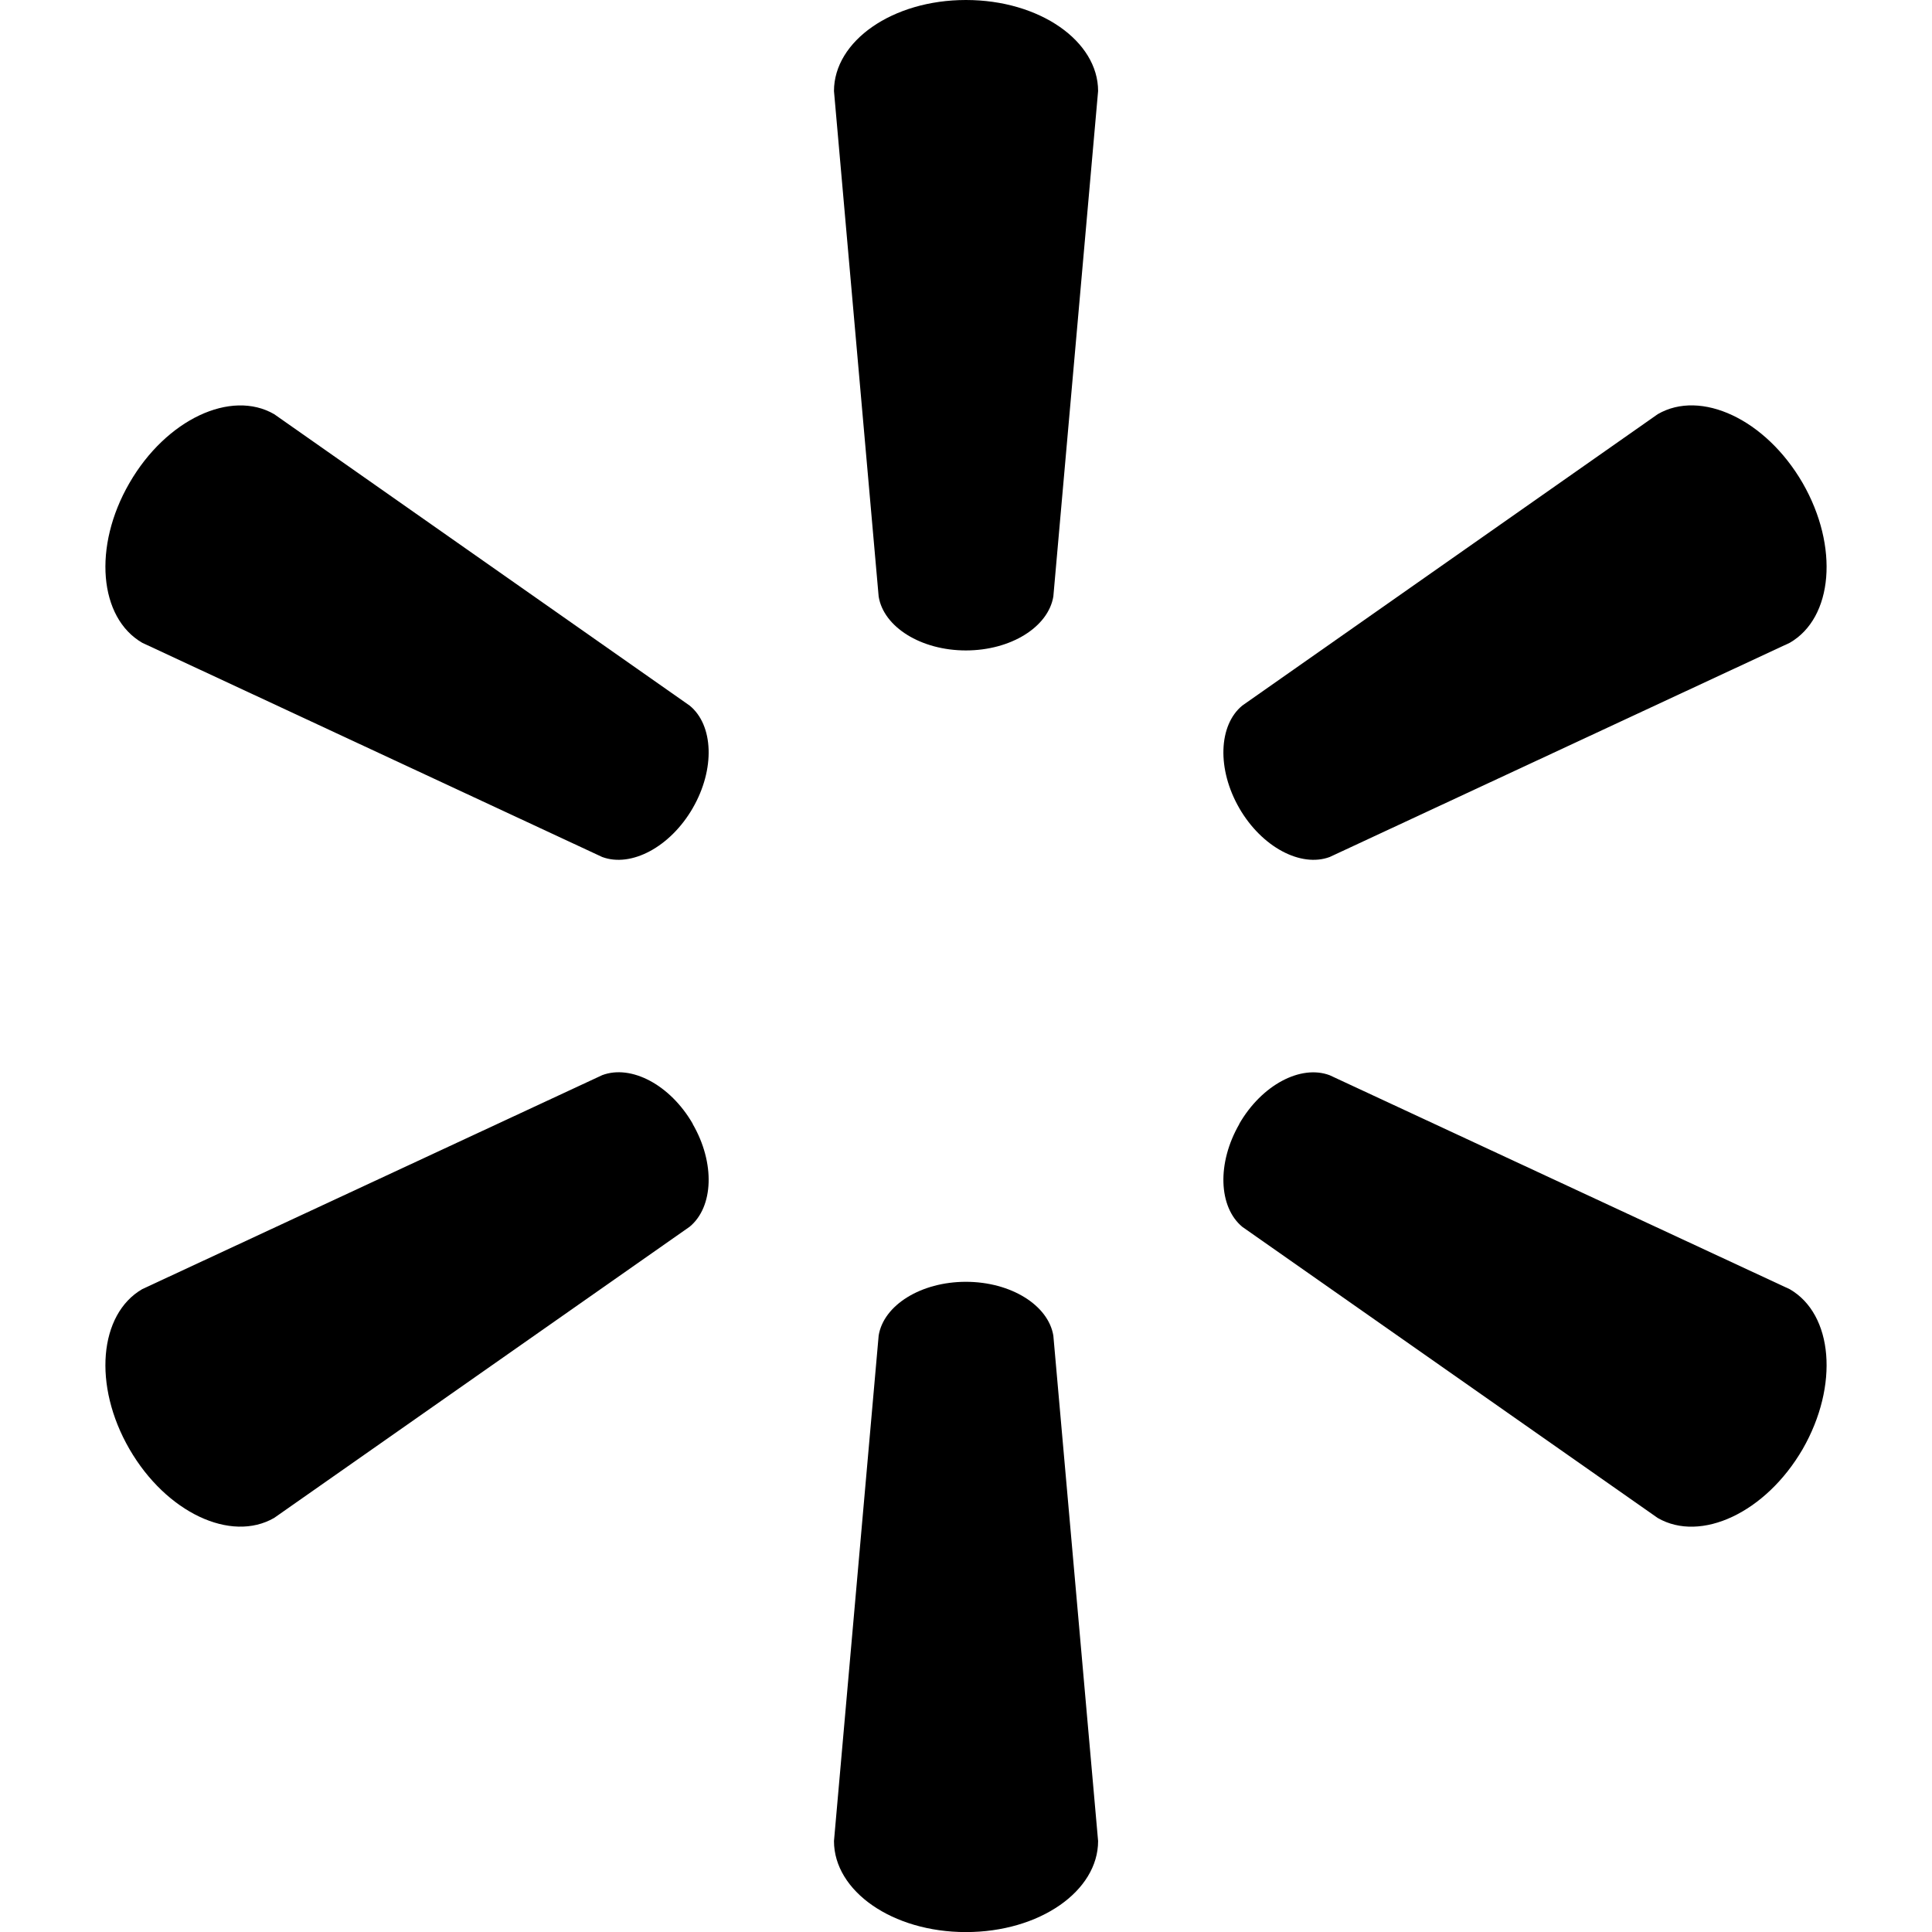
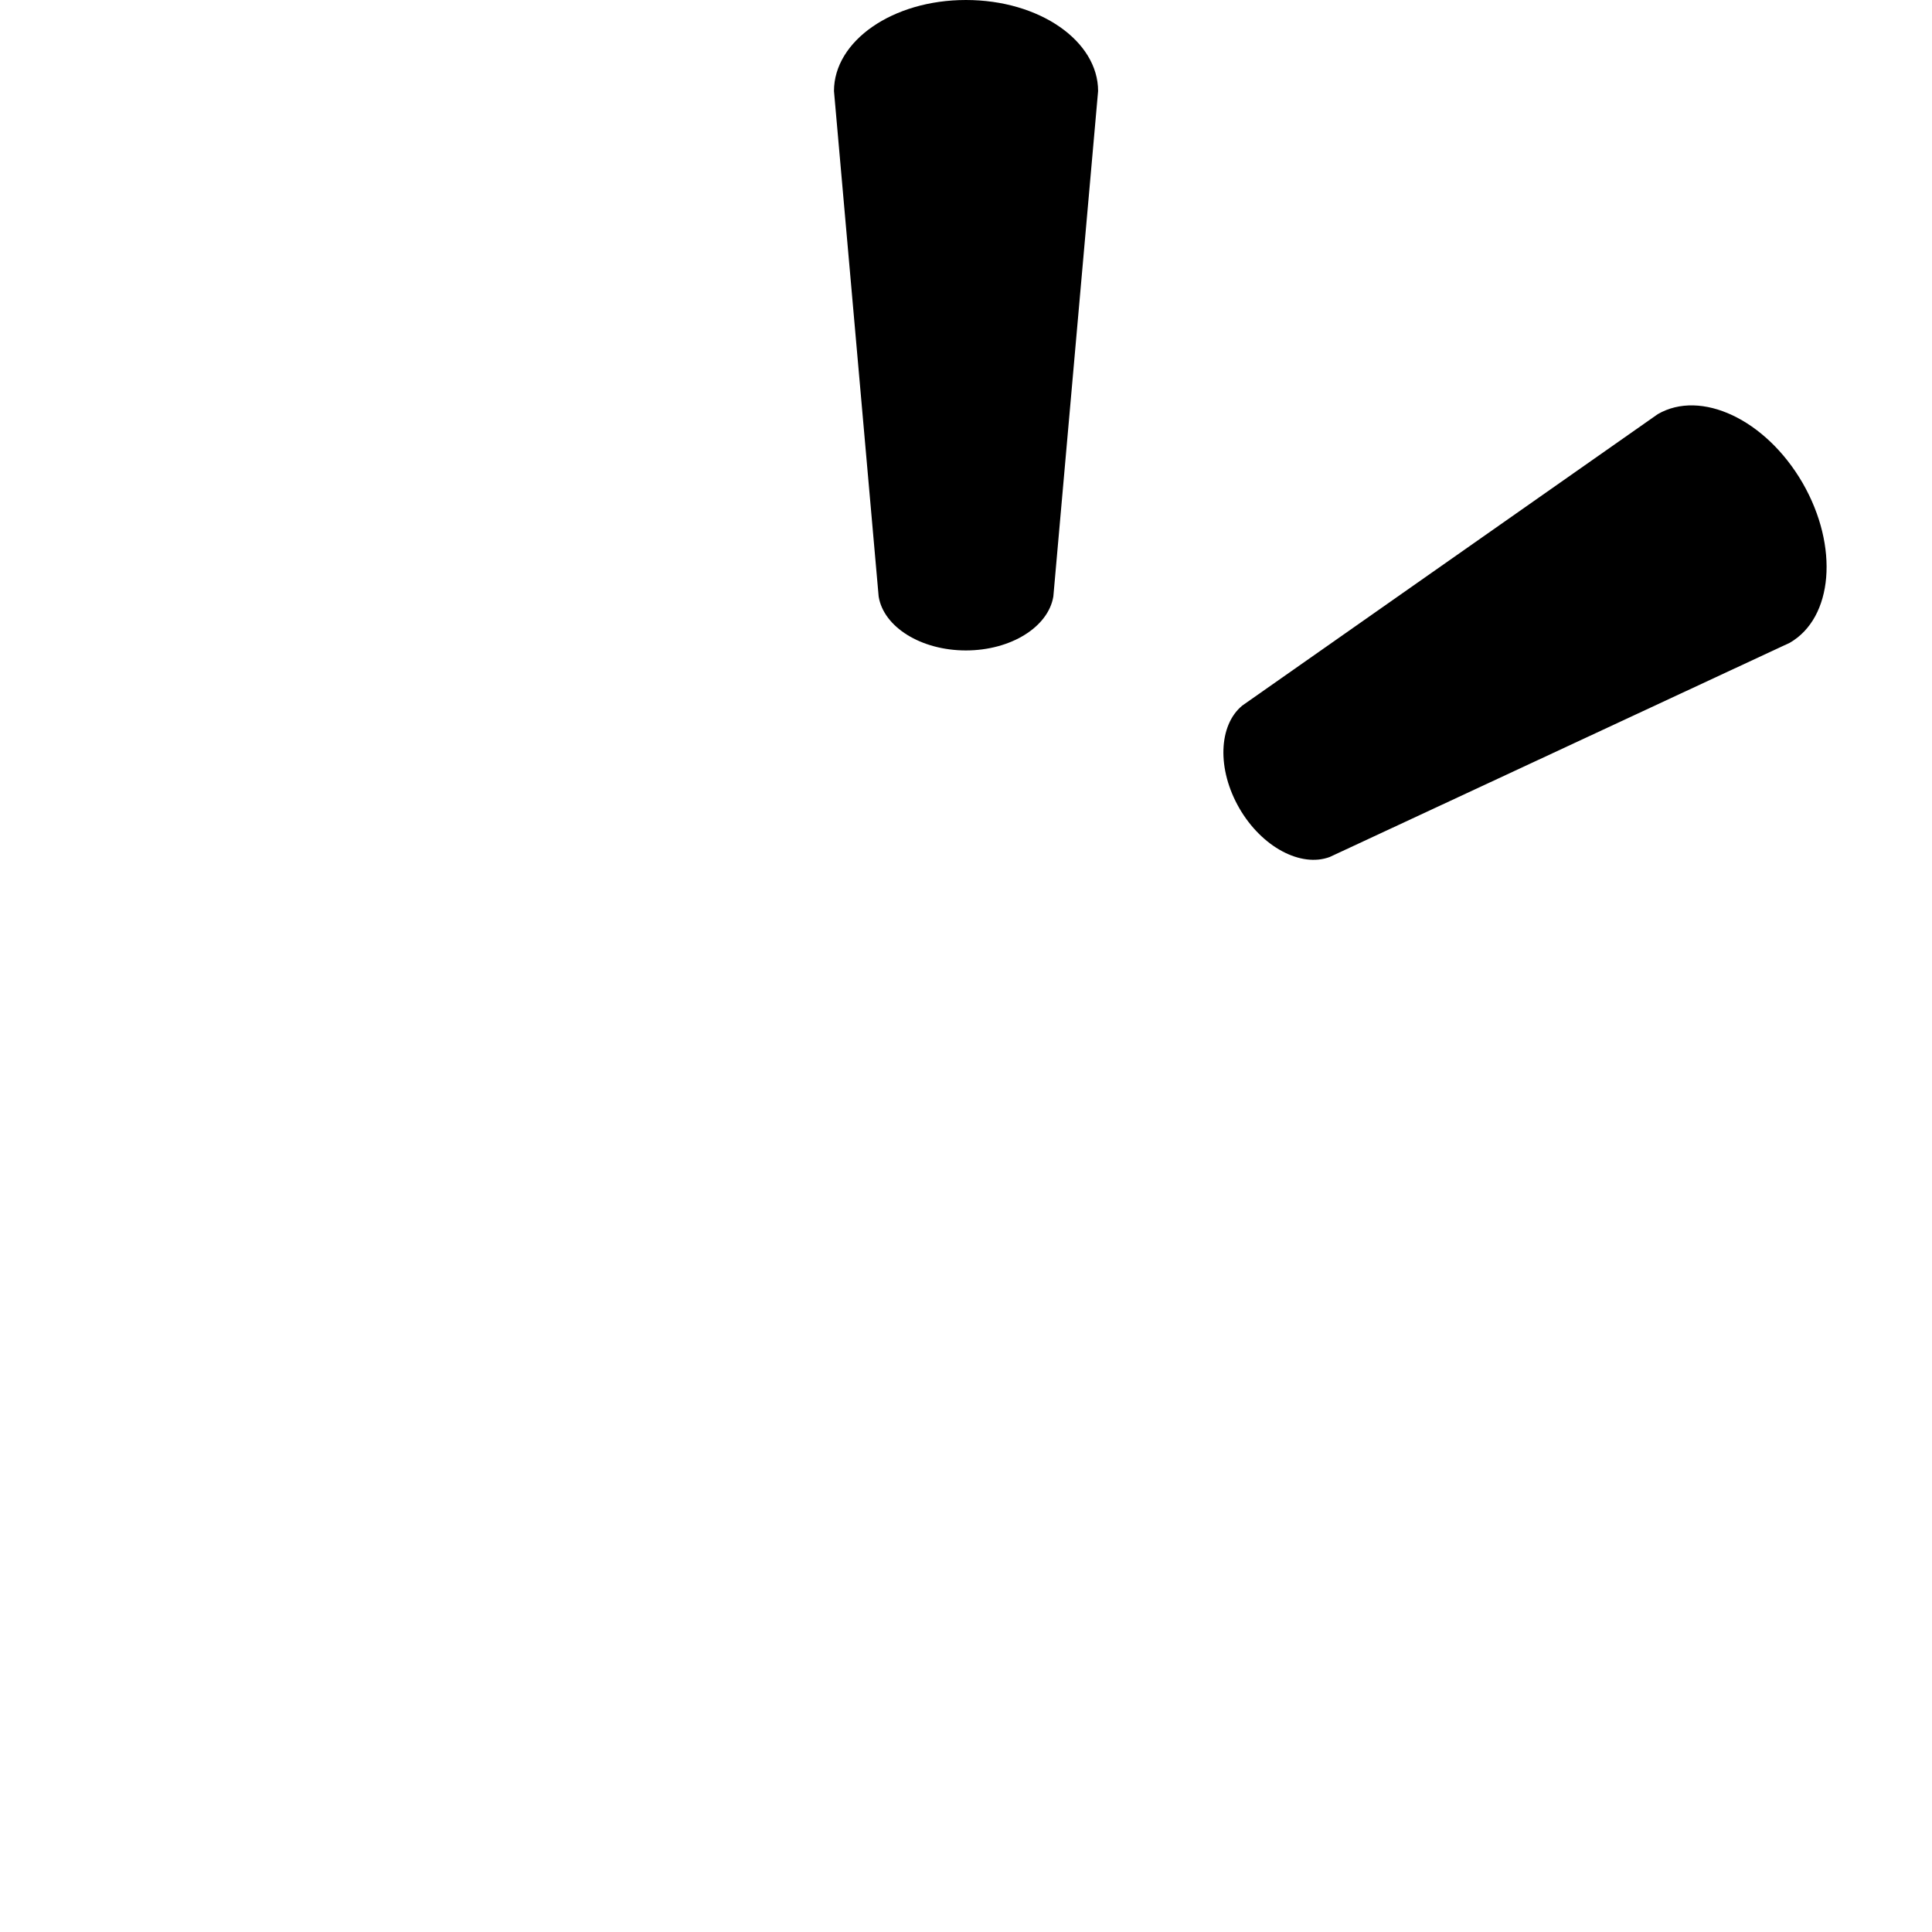
<svg xmlns="http://www.w3.org/2000/svg" version="1.1" id="Capa_1" x="0px" y="0px" viewBox="0 0 24 24" style="enable-background:new 0 0 24 24;" xml:space="preserve" width="512" height="512">
  <g>
    <path id="path28_00000073709866318191671830000014127386580848751760_" d="M11.997,8.08c0.562,0,1.025-0.292,1.088-0.67   l0.556-6.279C13.641,0.51,12.914,0,11.999,0c-0.913,0-1.639,0.51-1.639,1.131l0.555,6.279C10.976,7.788,11.439,8.08,12,8.08H11.997   L11.997,8.08z" />
-     <path id="path30_00000124153341203747433310000011324957622965191851_" d="M8.604,10.041c0.282-0.486,0.26-1.034-0.037-1.276   l-5.161-3.62C2.87,4.835,2.065,5.209,1.608,6C1.15,6.791,1.231,7.675,1.767,7.985l5.714,2.661c0.358,0.133,0.844-0.122,1.125-0.608   L8.604,10.041L8.604,10.041z" />
    <path id="path32_00000155864076711077106610000005655660110521736632_" d="M15.394,10.038c0.281,0.486,0.766,0.741,1.124,0.608   l5.715-2.661c0.538-0.31,0.615-1.194,0.16-1.985c-0.459-0.792-1.265-1.166-1.8-0.855l-5.161,3.62   c-0.295,0.243-0.317,0.79-0.036,1.276L15.394,10.038L15.394,10.038z" />
-     <path id="path34_00000101820081931970565570000016267403855375259060_" d="M11.997,15.923c0.562,0,1.025,0.291,1.088,0.668   l0.556,6.279c0,0.622-0.727,1.131-1.642,1.131c-0.913,0-1.639-0.509-1.639-1.131l0.555-6.279c0.061-0.378,0.525-0.668,1.085-0.668   H11.997L11.997,15.923z" />
-     <path id="path36_00000173880211376678550210000014219910852041691539_" d="M15.394,13.962c0.281-0.487,0.766-0.74,1.124-0.605   l5.715,2.658c0.538,0.311,0.615,1.195,0.16,1.987c-0.459,0.789-1.265,1.164-1.8,0.855l-5.161-3.617   c-0.295-0.246-0.317-0.792-0.036-1.278L15.394,13.962L15.394,13.962z" />
-     <path id="path38_00000105391591122968324110000005745871395683367067_" d="M8.604,13.961c0.282,0.486,0.26,1.033-0.037,1.278   l-5.161,3.617c-0.536,0.31-1.341-0.065-1.798-0.855c-0.458-0.792-0.377-1.676,0.159-1.987l5.714-2.658   c0.358-0.135,0.844,0.118,1.125,0.605L8.604,13.961L8.604,13.961z" />
  </g>
</svg>